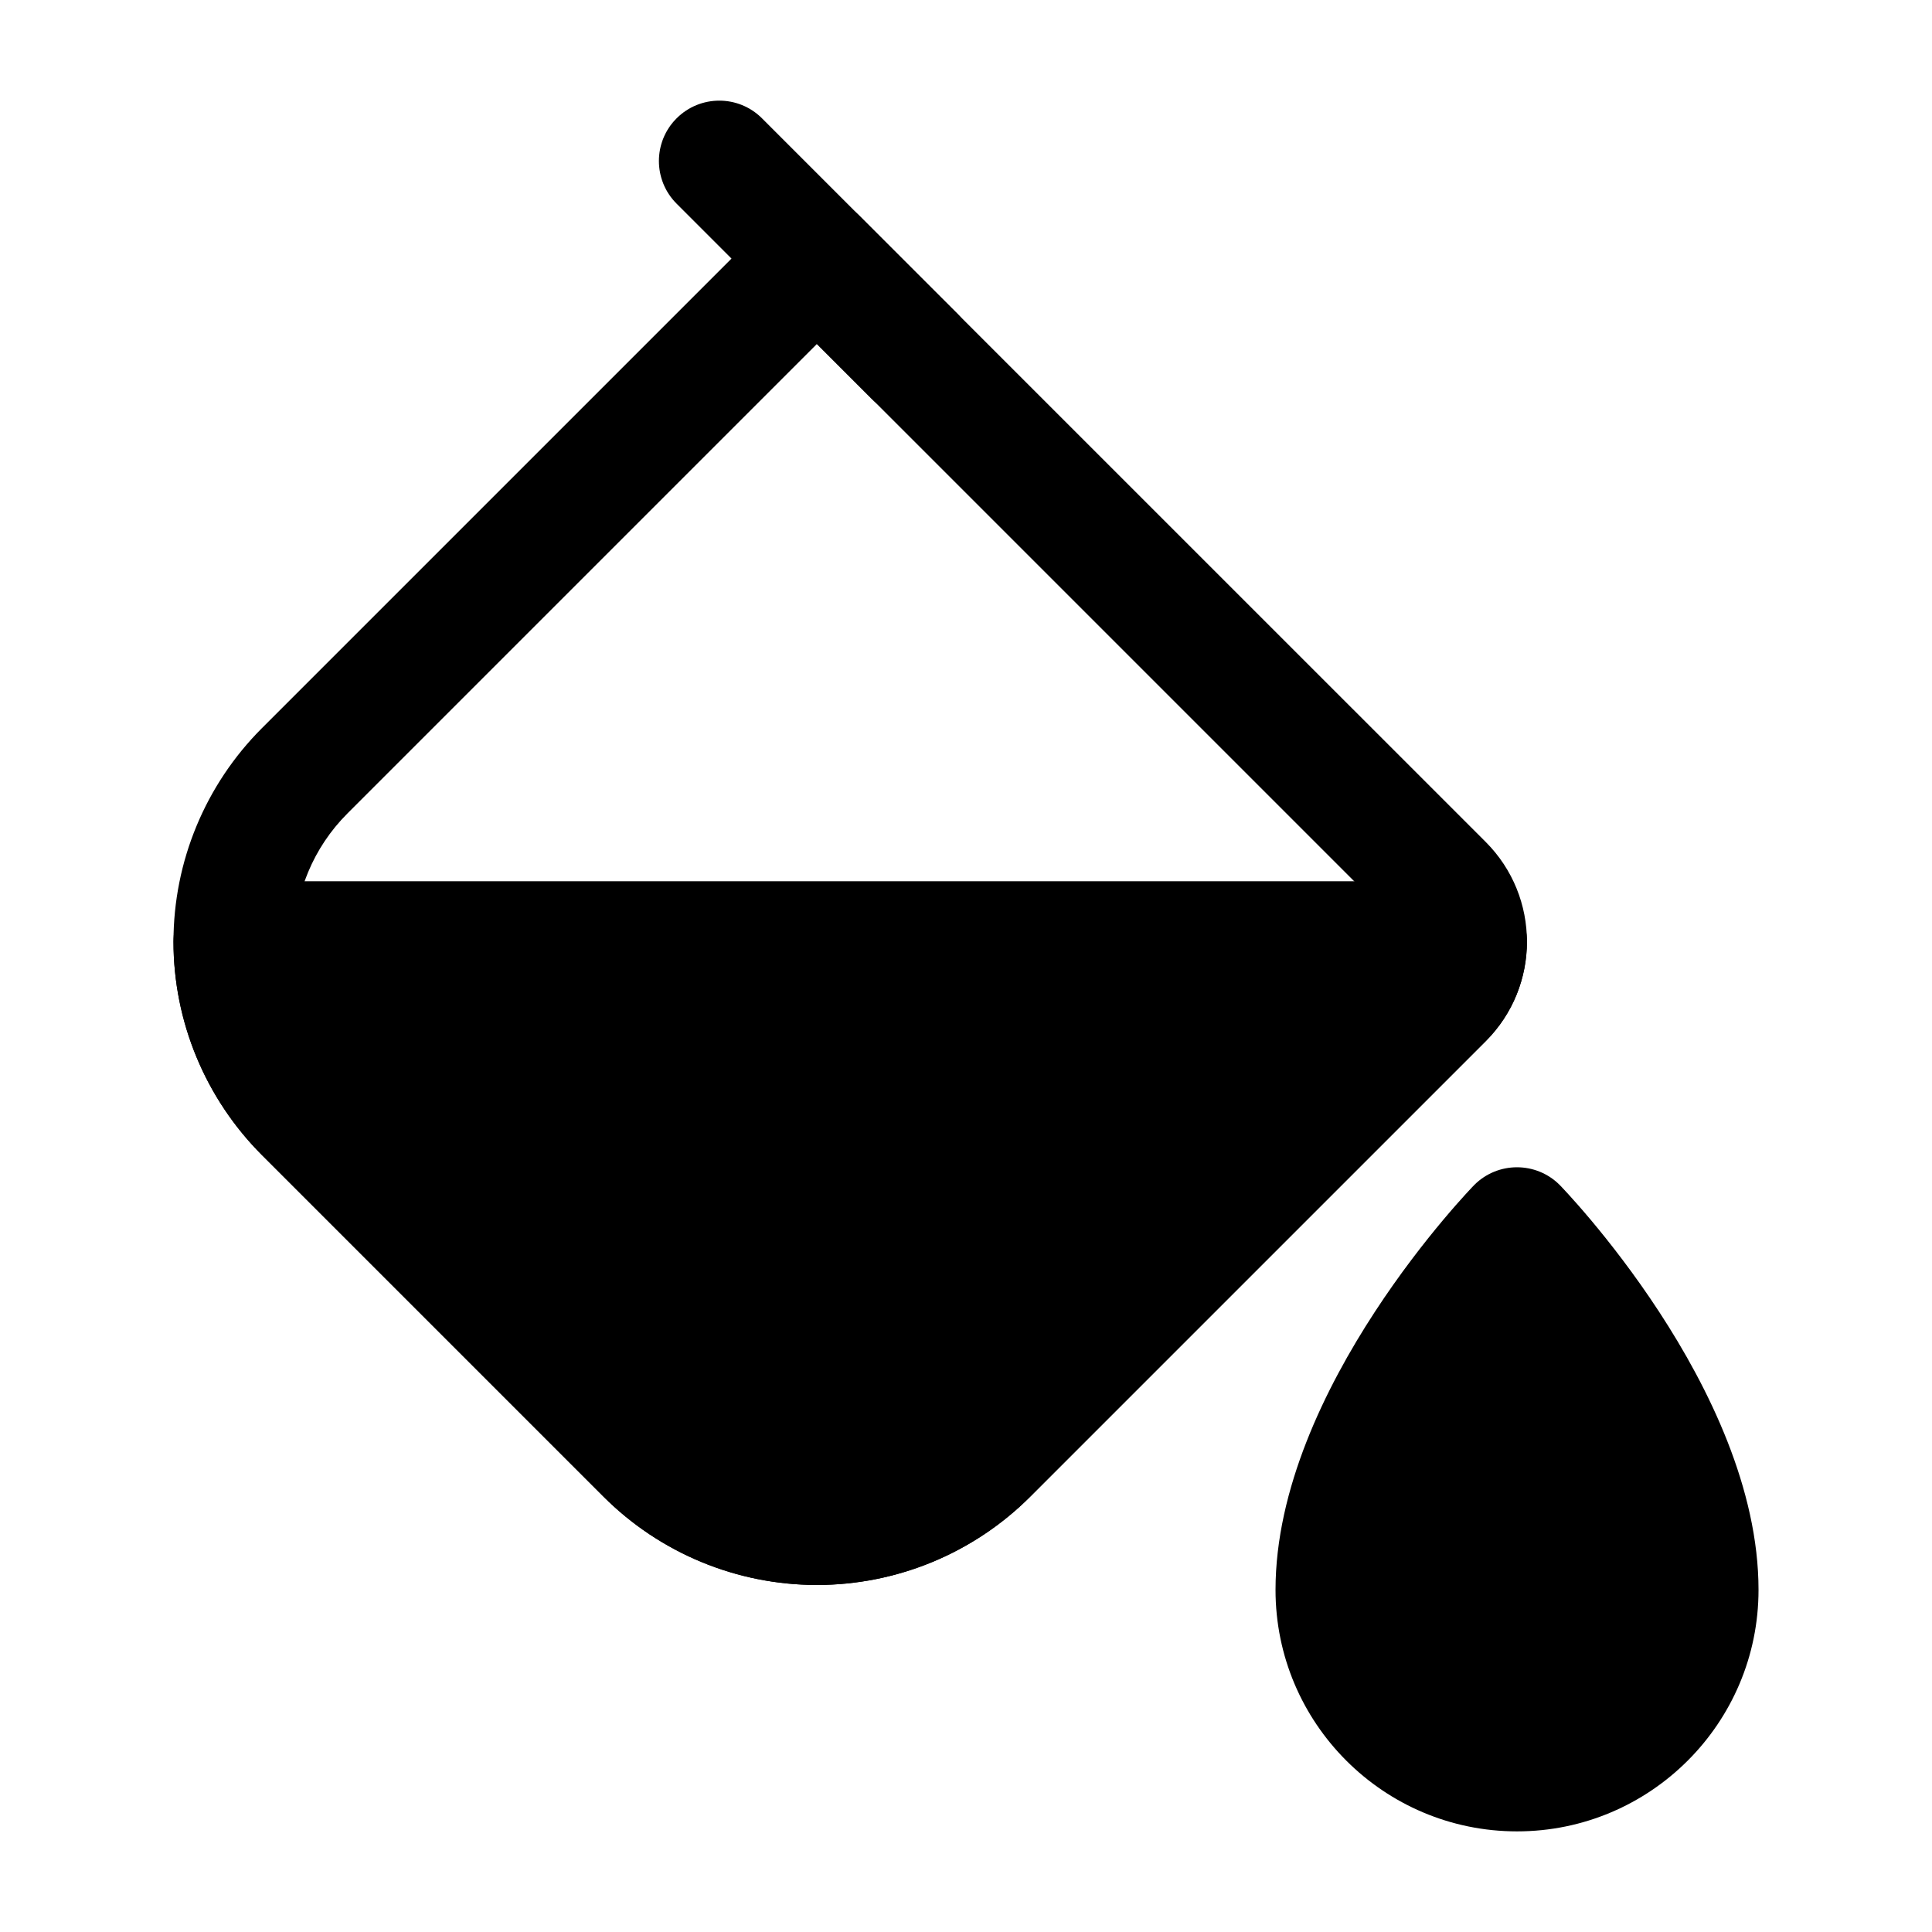
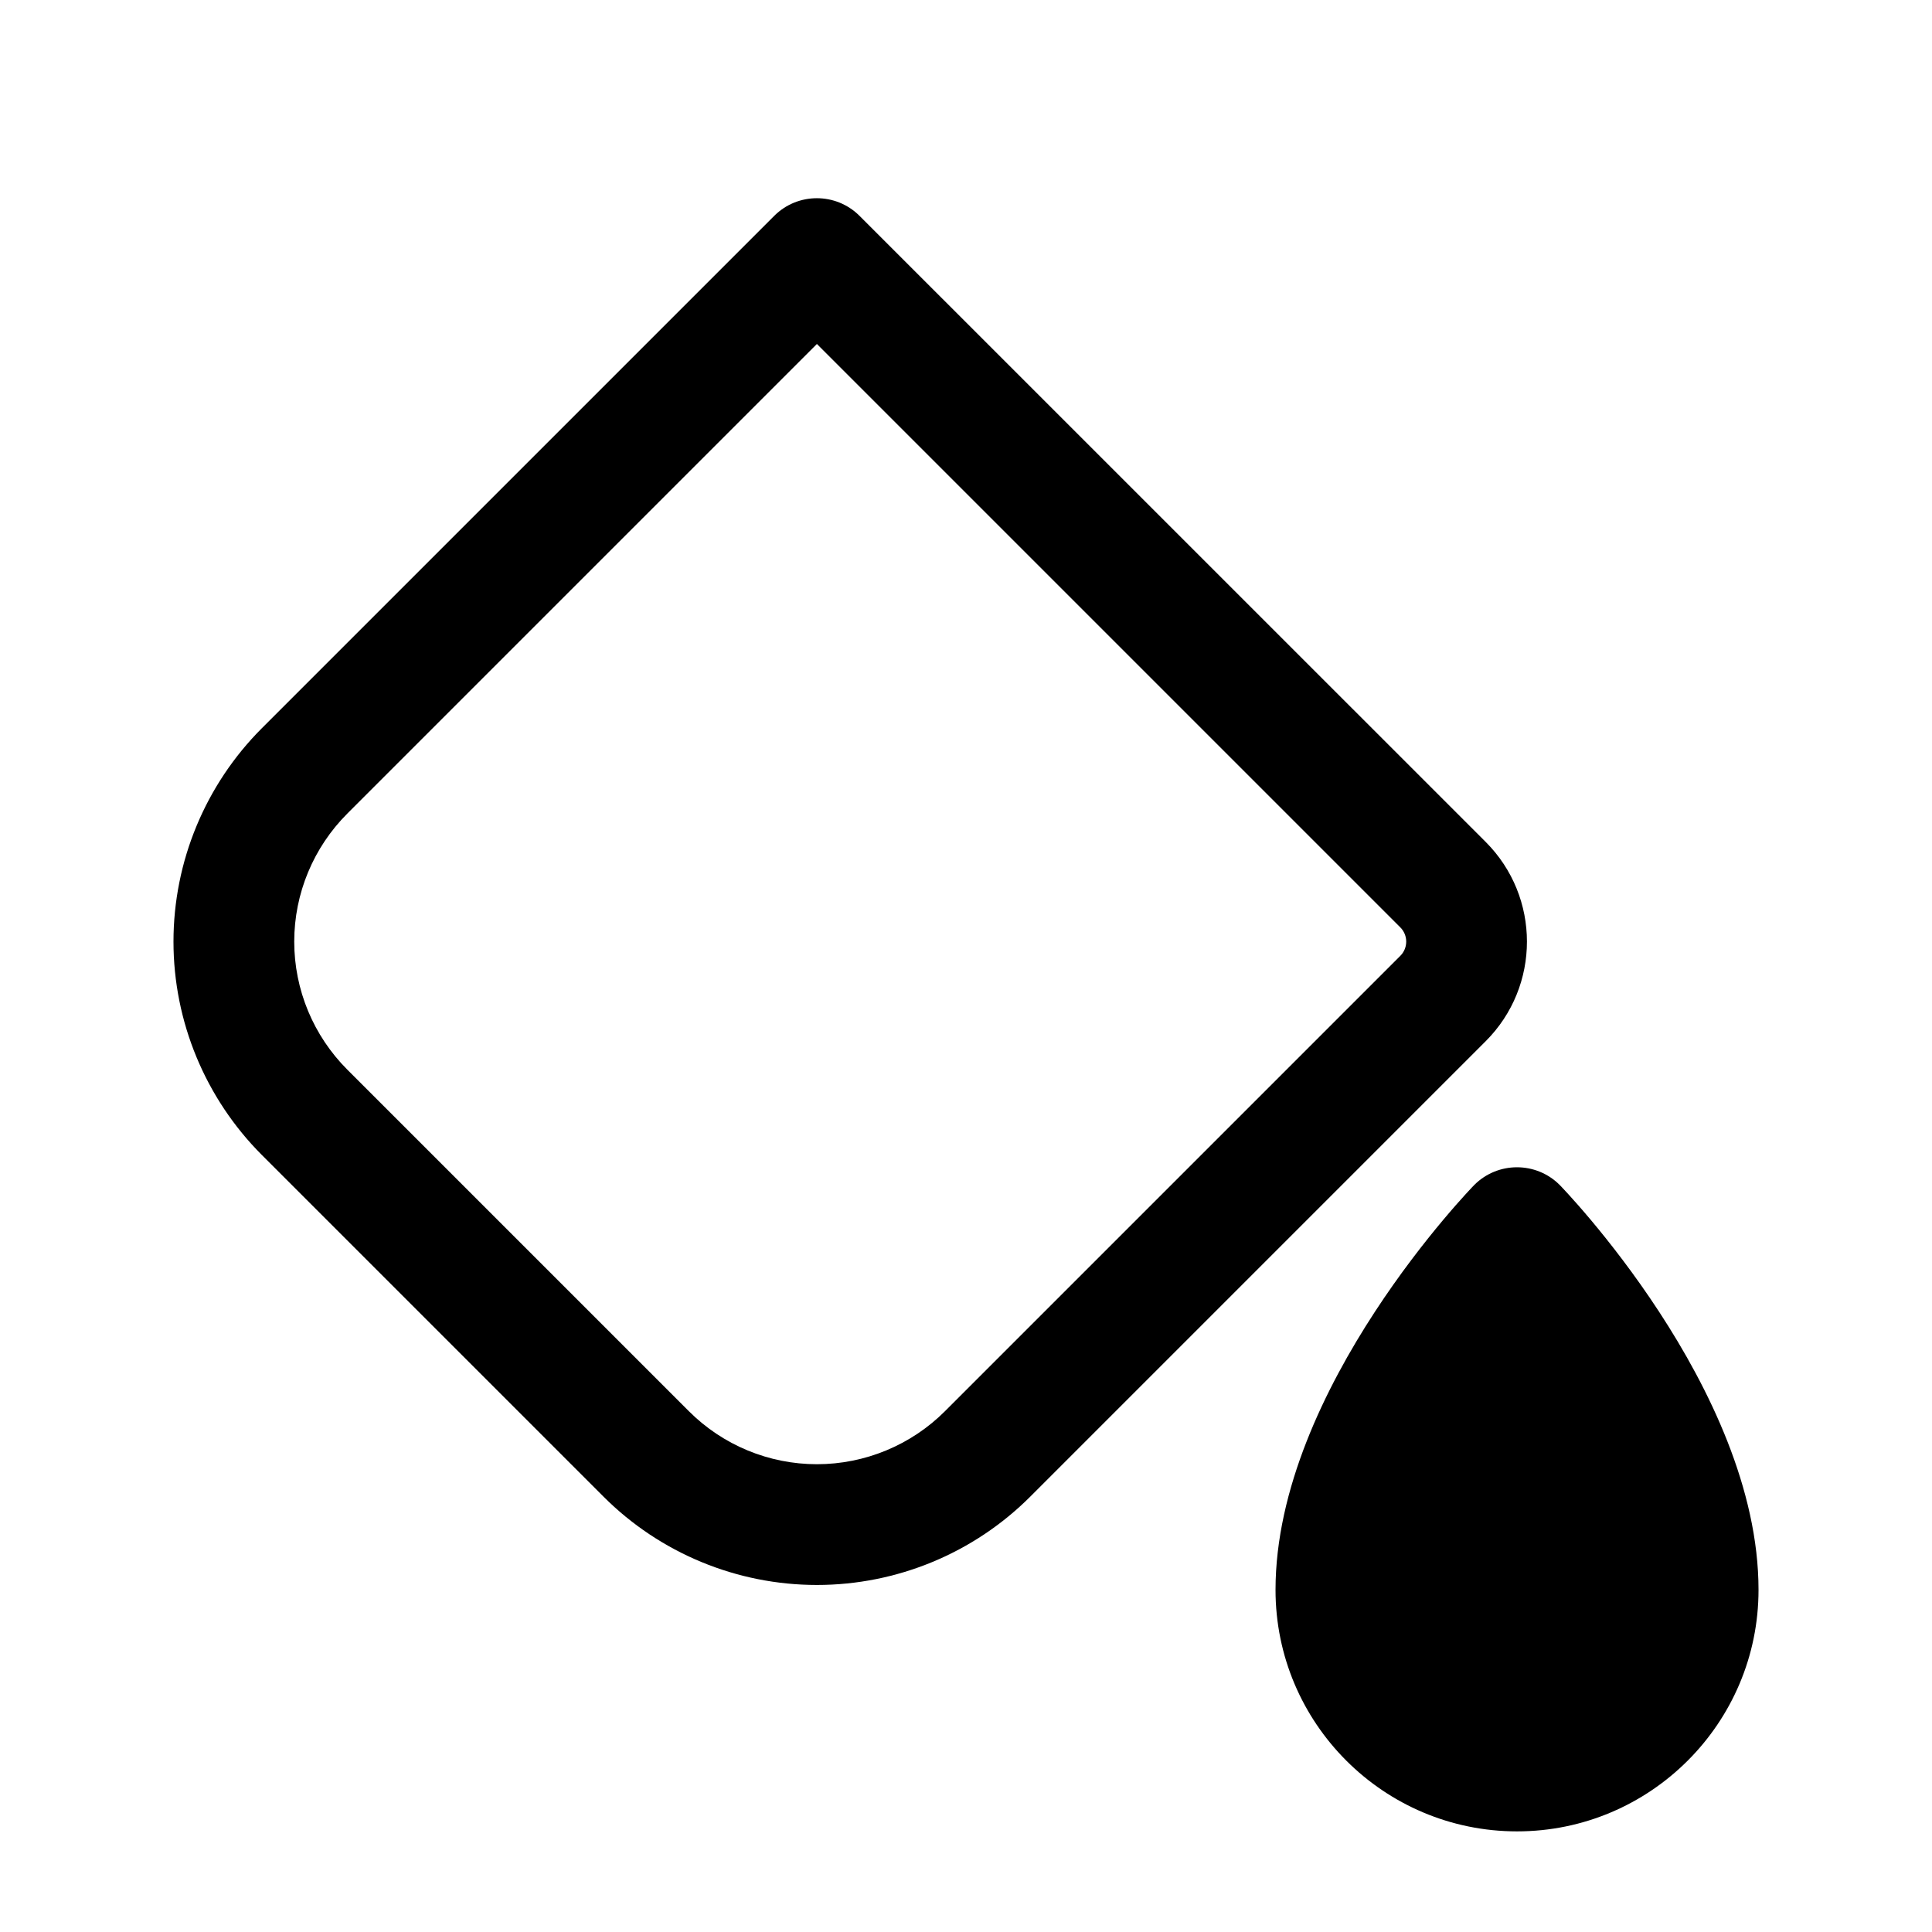
<svg xmlns="http://www.w3.org/2000/svg" clip-rule="evenodd" fill-rule="evenodd" stroke-linejoin="round" stroke-miterlimit="2" viewBox="0 0 24 24">
  <g id="Icon">
    <path d="m19.375 14.72s2.47 2.524 2.47 5.03c0 1.656-1.345 3-3 3-1.656 0-3-1.344-3-3 0-2.506 2.469-5.03 2.469-5.03.293-.293.768-.293 1.061 0z" />
    <path d="m18.456 12.934-5.657 5.657c-.703.703-1.657 1.098-2.651 1.098-.995 0-1.949-.395-2.652-1.098l-4.242-4.242c-.703-.704-1.099-1.658-1.099-2.652 0-.995.396-1.949 1.099-2.652l6.363-6.363c.293-.293.768-.293 1.061 0l7.778 7.777c.683.684.683 1.792 0 2.475zm-1.061-1.06c.098-.098.098-.256 0-.354l-7.247-7.247-5.833 5.833c-.422.422-.66.994-.66 1.591s.238 1.169.66 1.591l4.242 4.242c.422.422.994.659 1.591.659.596 0 1.169-.237 1.591-.659z" />
-     <path d="m11.89 3.894c.293.293.293.768 0 1.061-.293.292-.768.292-1.061 0l-2.424-2.425c-.293-.292-.293-.768 0-1.06.293-.293.768-.293 1.061 0z" />
-     <path d="m2.905 10.947h15.313c.414 0 .75.336.75.75 0 .448-.171.896-.512 1.237l-5.657 5.657c-.703.703-1.657 1.098-2.651 1.098-.995 0-1.949-.395-2.652-1.098l-4.242-4.242c-.703-.704-1.099-1.658-1.099-2.652 0-.414.336-.75.75-.75z" />
  </g>
</svg>